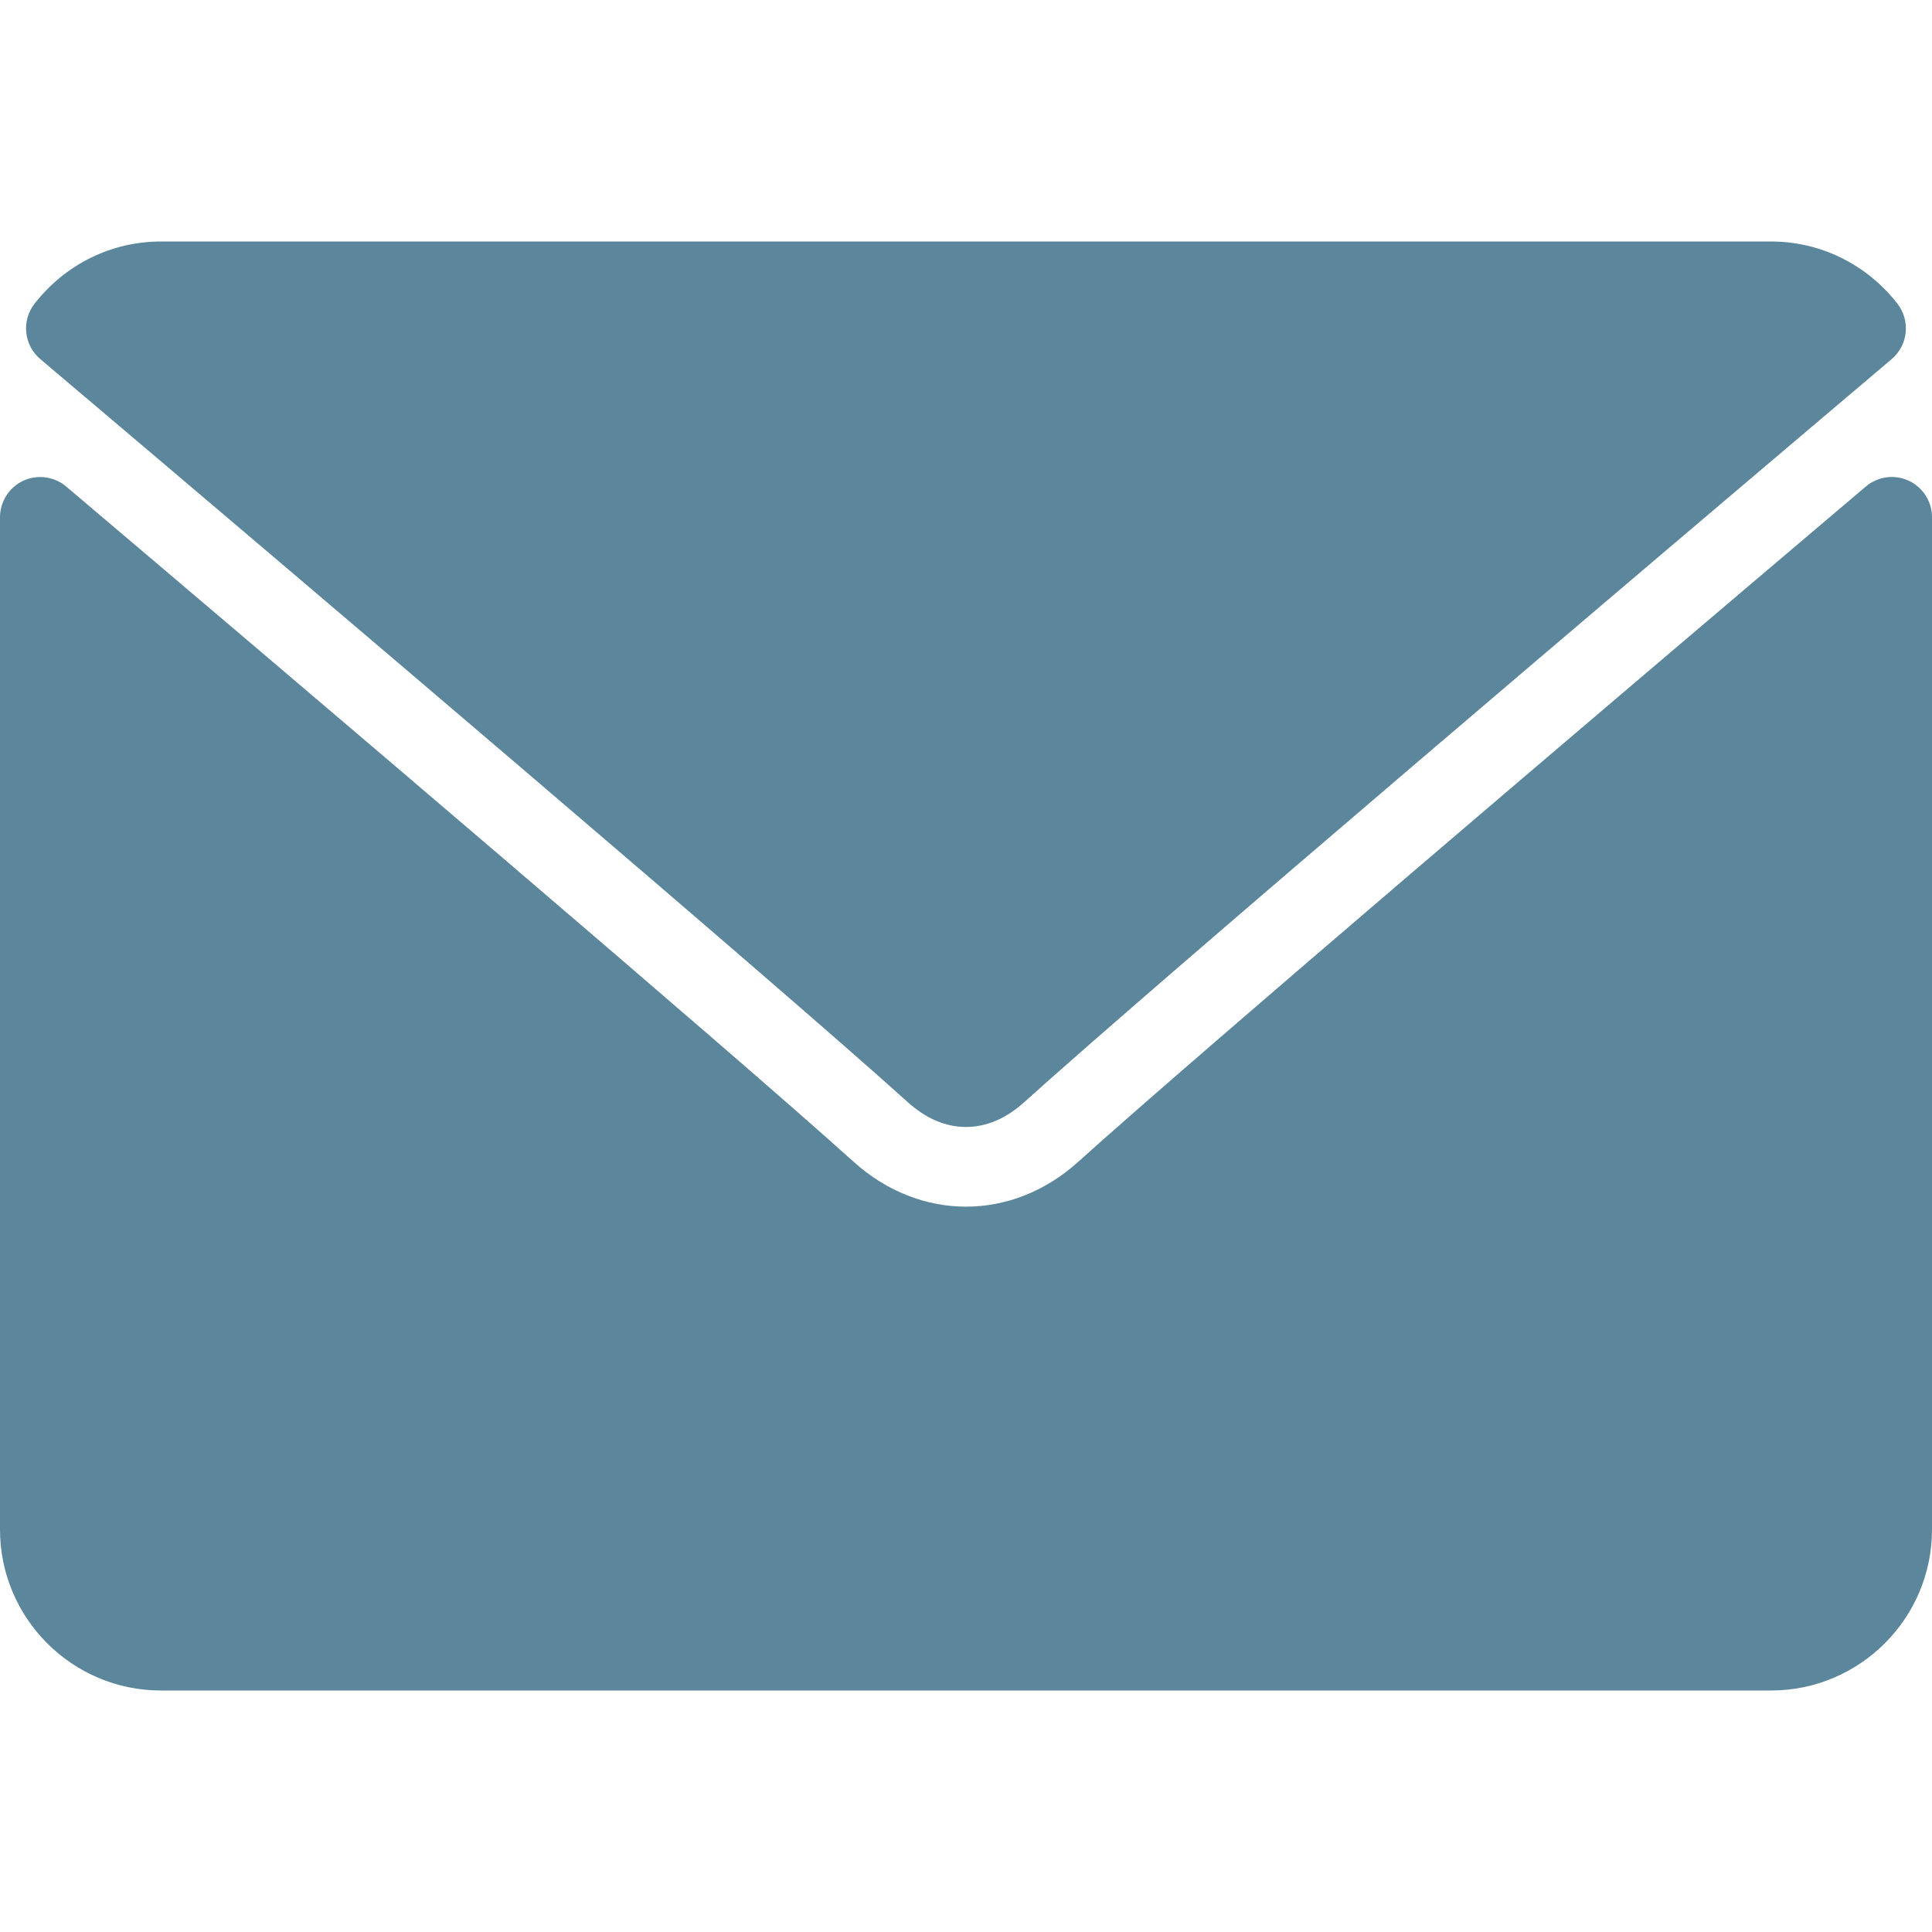
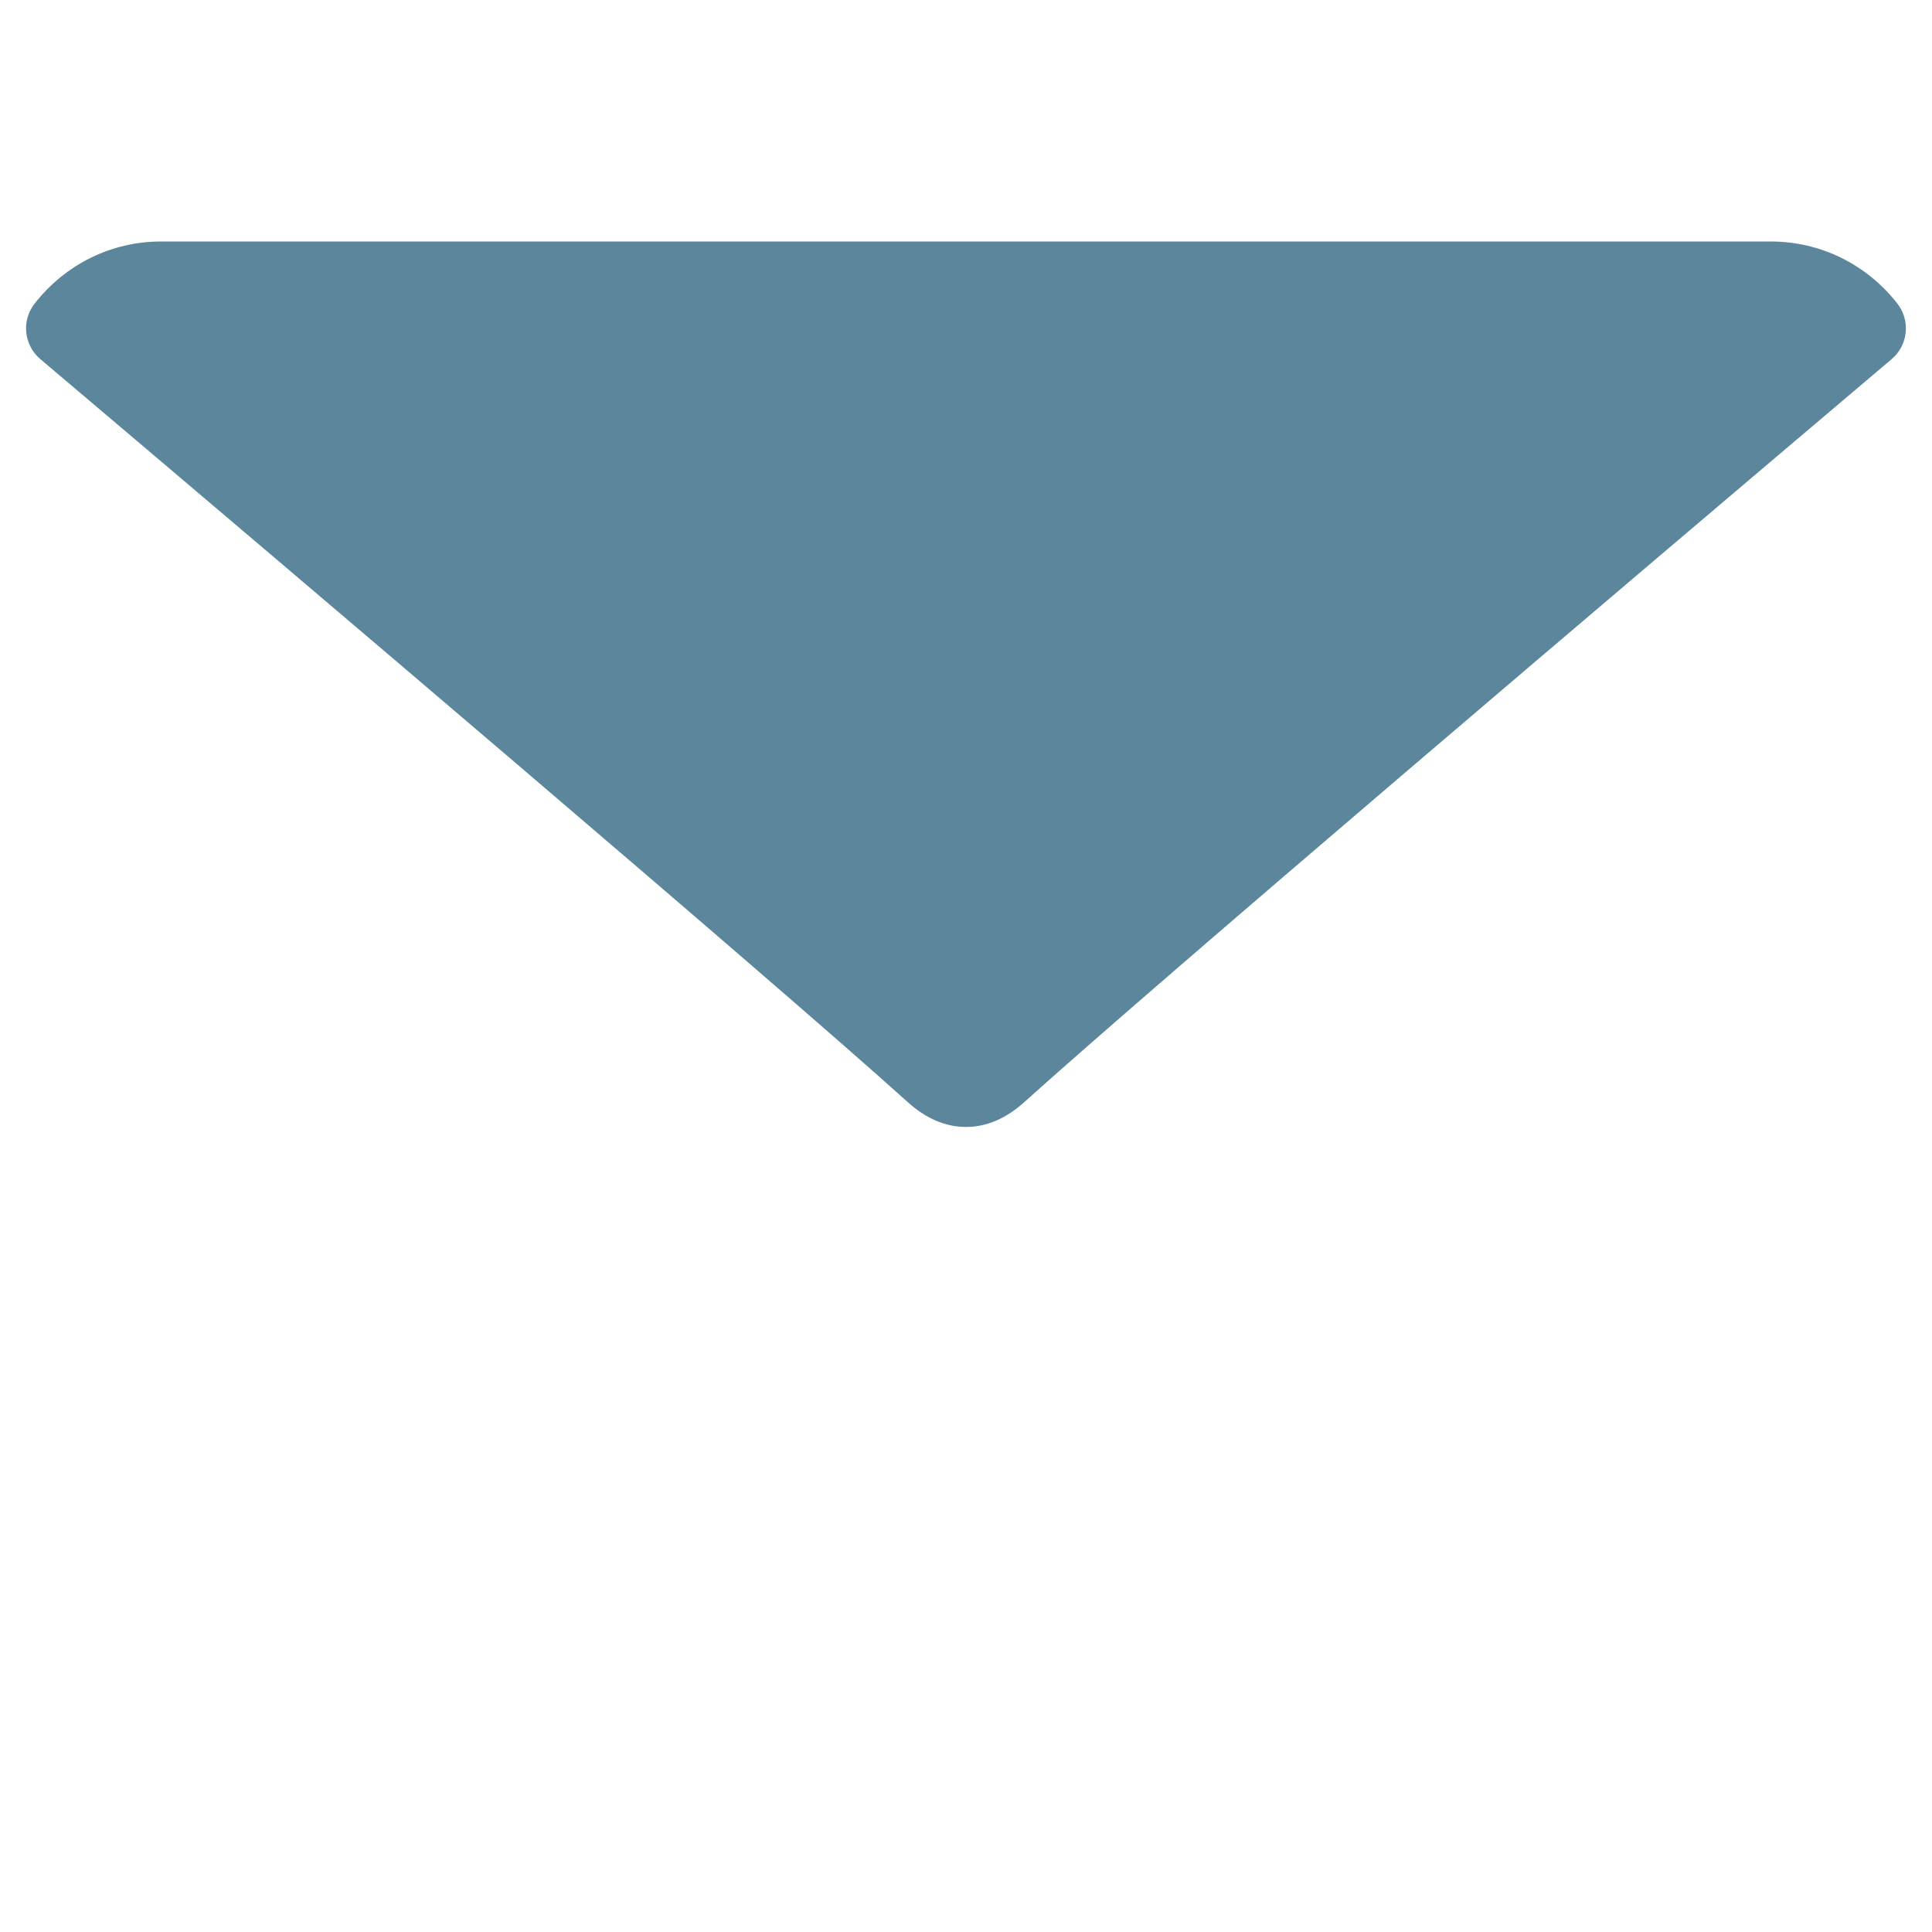
<svg xmlns="http://www.w3.org/2000/svg" width="16" height="16" viewBox="0 0 16 16" fill="none">
  <path d="M0.334 2.974C2.53 4.833 6.383 8.105 7.515 9.125C7.667 9.263 7.83 9.333 8 9.333C8.169 9.333 8.331 9.264 8.483 9.127C9.617 8.105 13.47 4.833 15.666 2.974C15.803 2.858 15.823 2.655 15.713 2.514C15.457 2.187 15.075 2 14.666 2H1.333C0.924 2 0.543 2.187 0.287 2.514C0.176 2.655 0.197 2.858 0.334 2.974Z" fill="#5B869C" />
-   <path d="M15.807 3.981C15.688 3.926 15.55 3.946 15.451 4.03C13.016 6.094 9.908 8.74 8.93 9.621C8.381 10.117 7.619 10.117 7.069 9.621C6.027 8.682 2.537 5.714 0.549 4.03C0.45 3.946 0.311 3.927 0.193 3.981C0.076 4.036 0 4.154 0 4.284V12.667C0 13.402 0.598 14 1.333 14H14.667C15.402 14 16 13.402 16 12.667V4.284C16 4.154 15.925 4.036 15.807 3.981Z" fill="#5B869C" />
</svg>